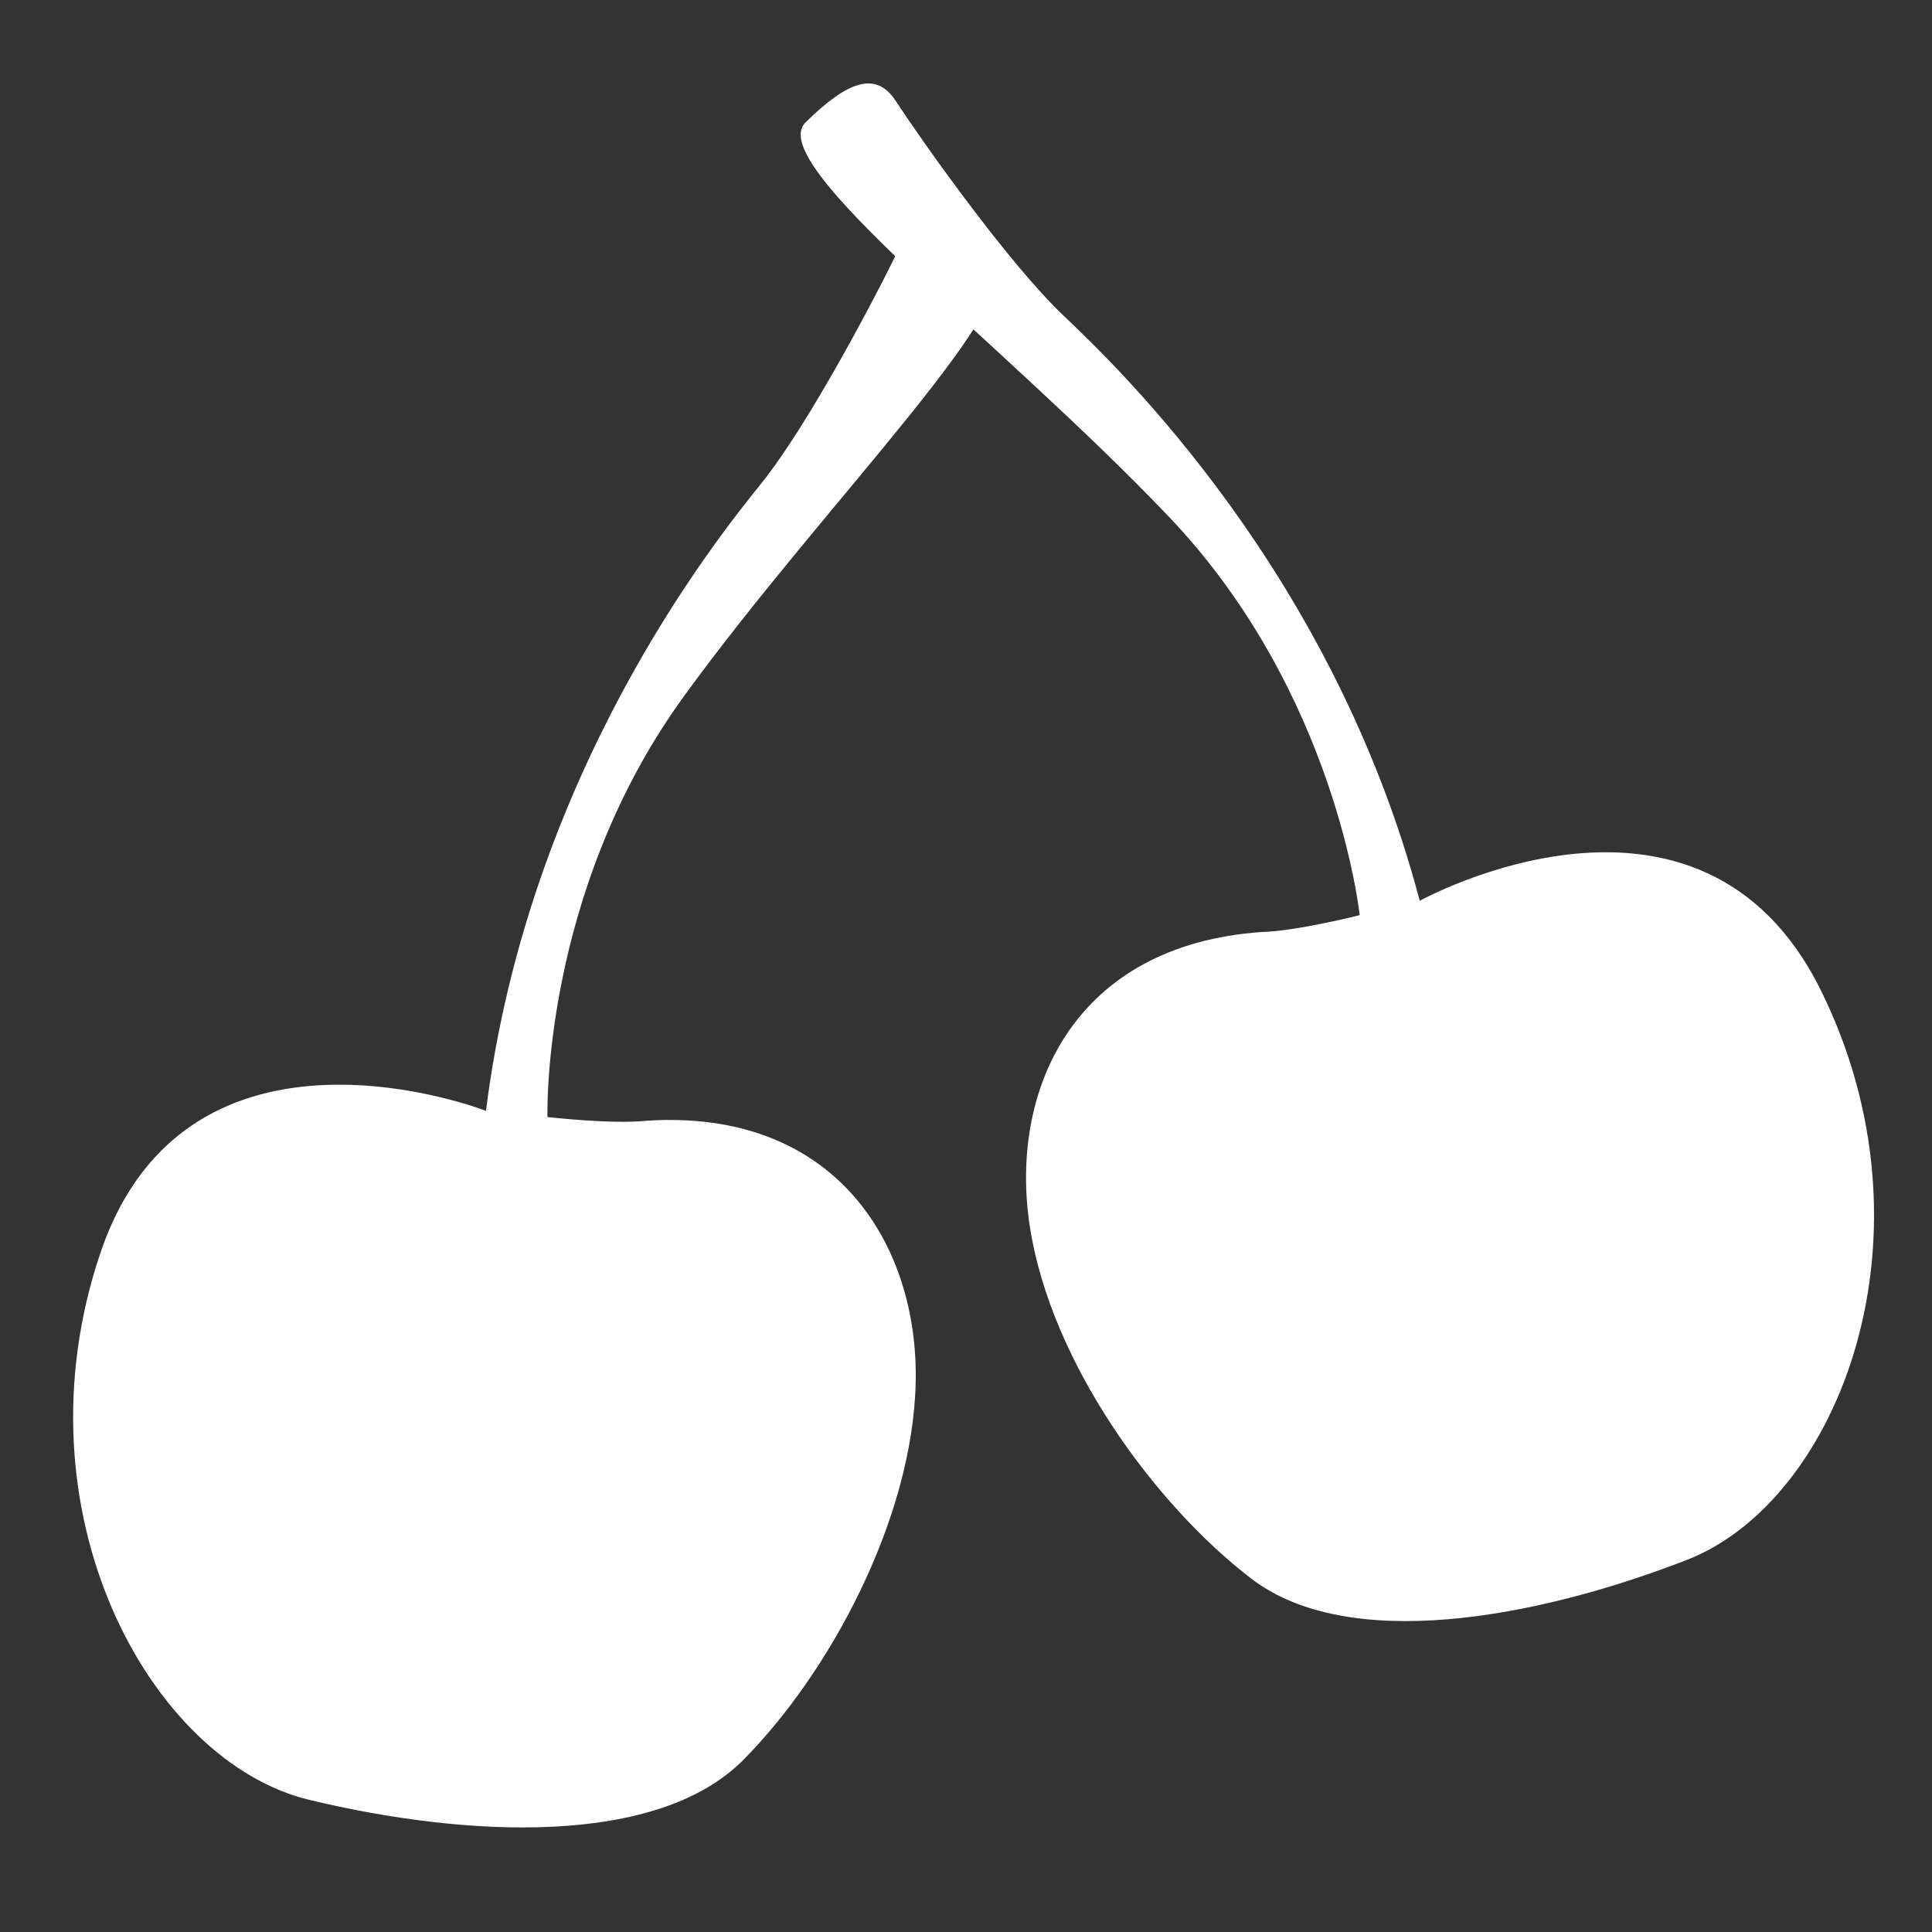
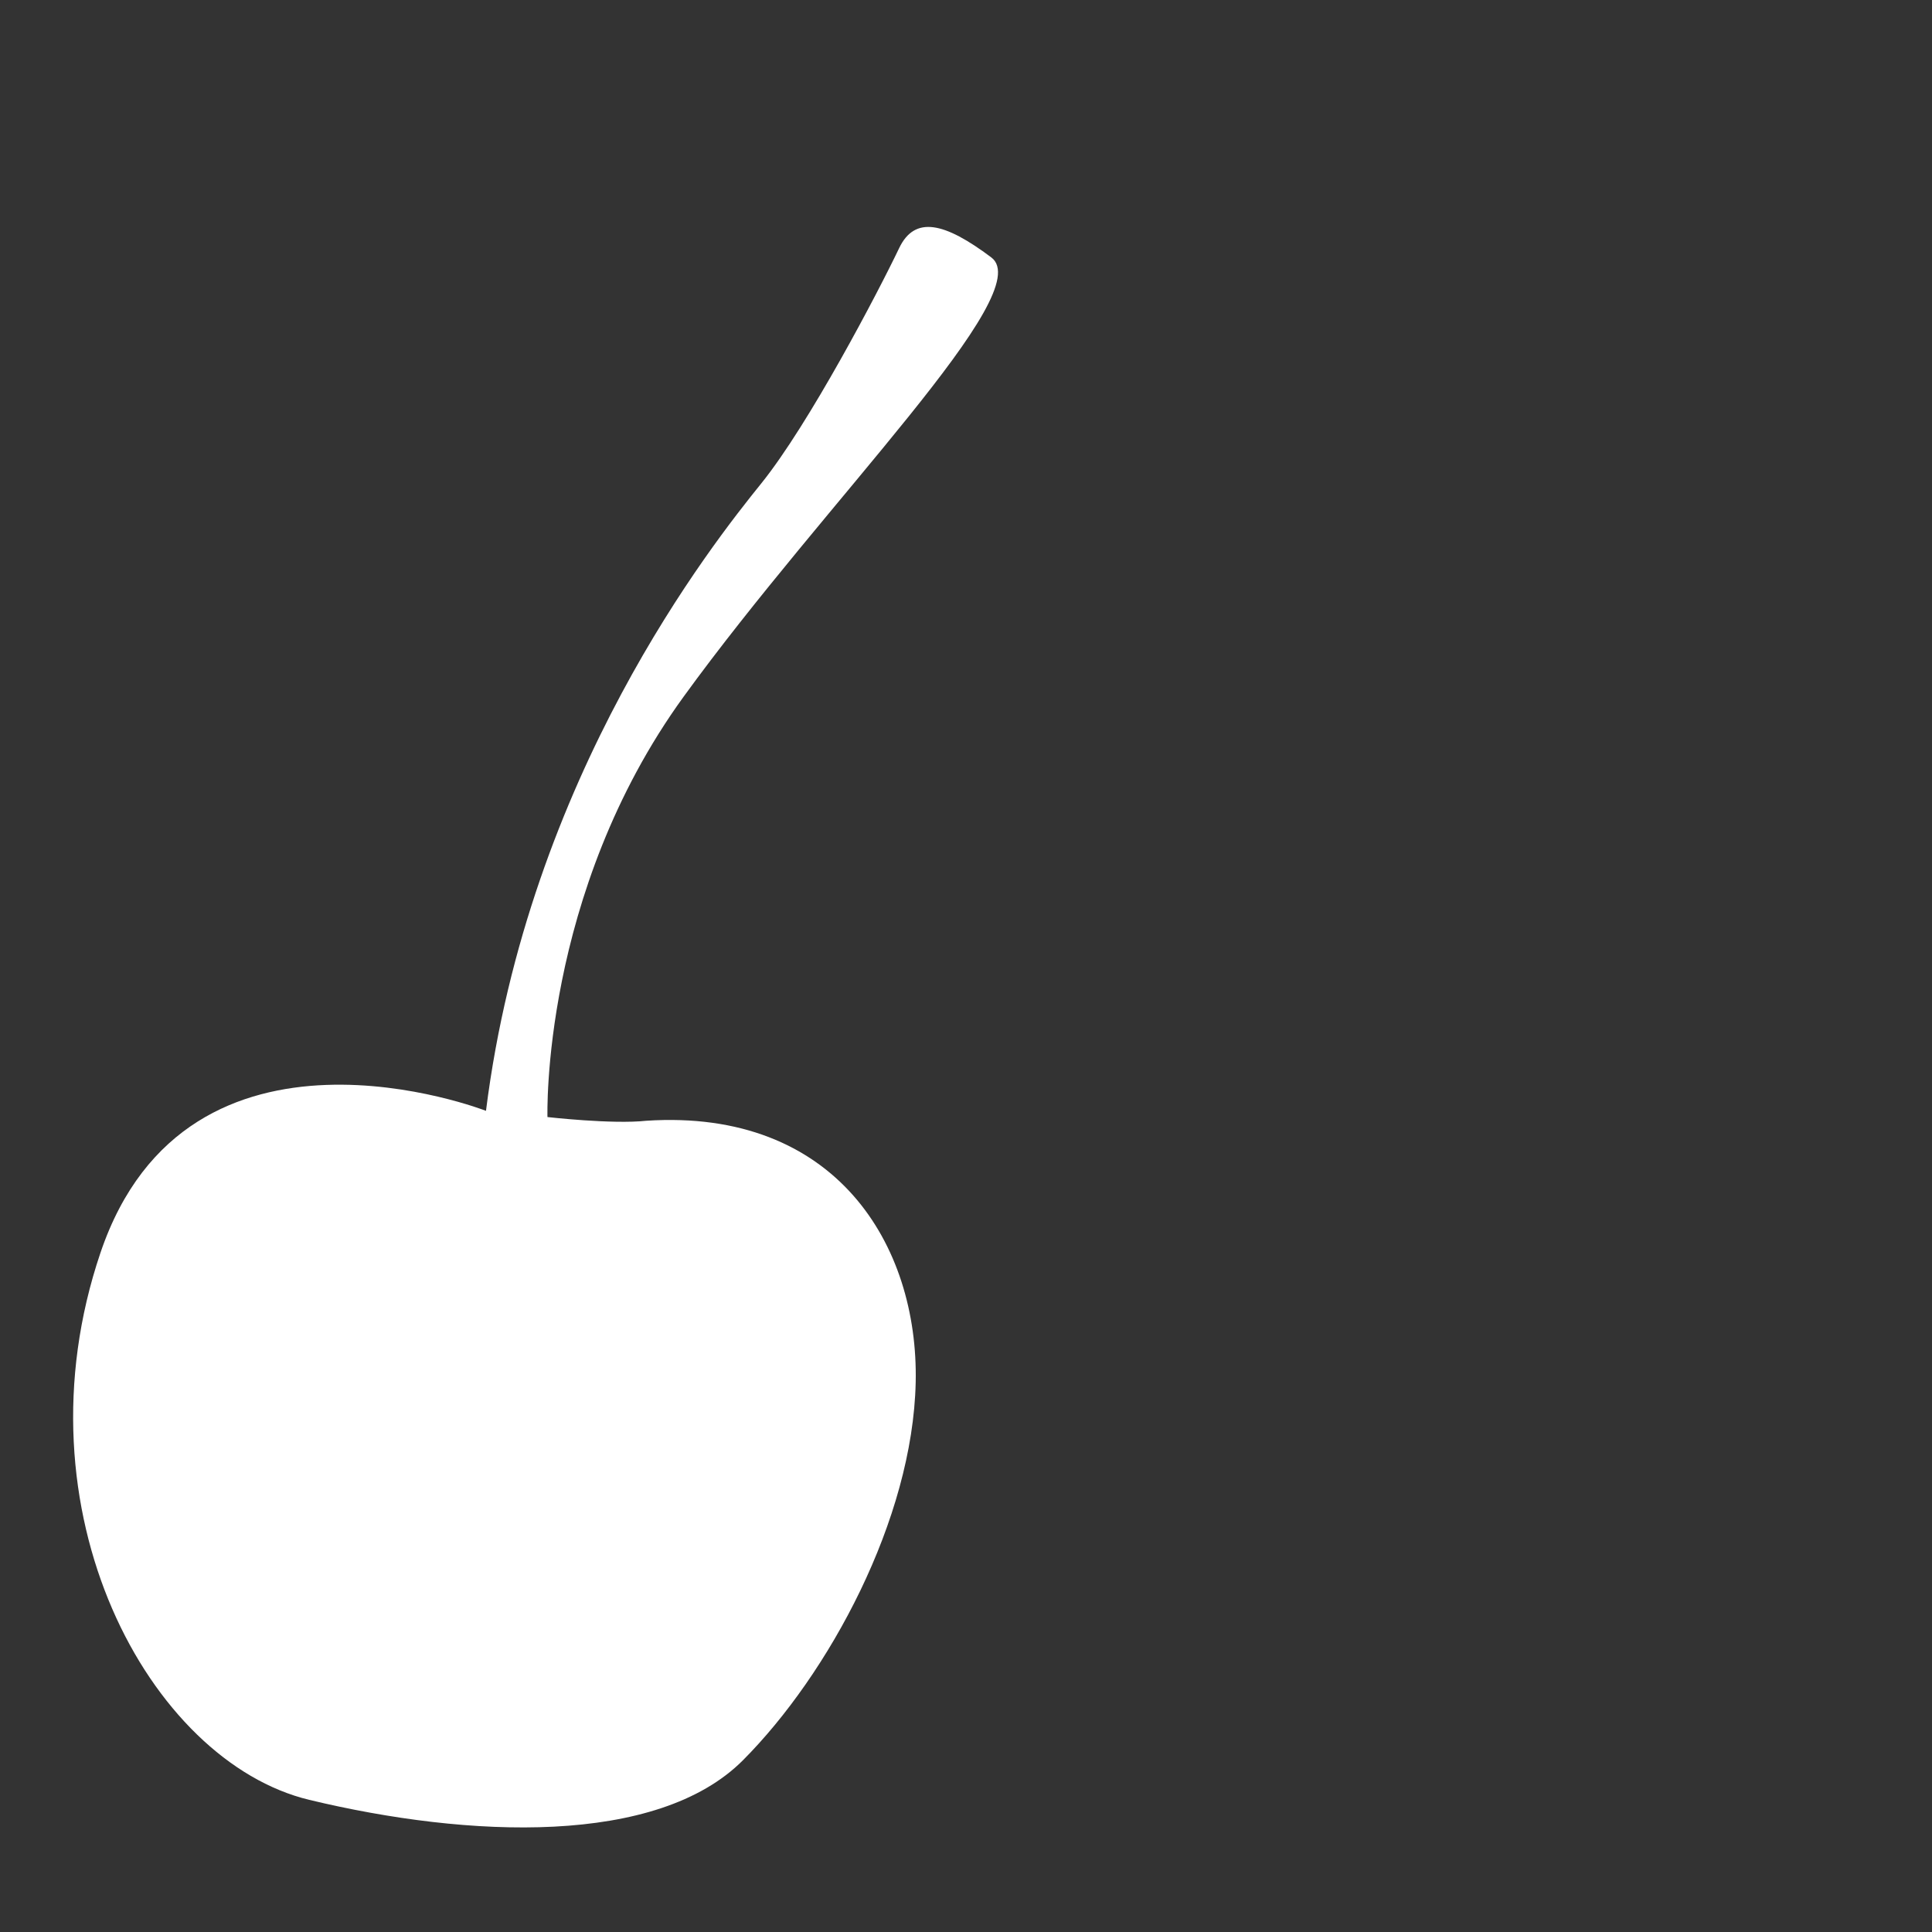
<svg xmlns="http://www.w3.org/2000/svg" version="1.1" id="Layer_1" x="0px" y="0px" viewBox="0 0 1200 1200" enable-background="new 0 0 1200 1200" xml:space="preserve">
  <rect x="0" y="0" width="1200" height="1200" fill="#333333" stroke="none" />
  <path fill="white" d="M340.042,693.824c0,0-4.202-138.702,84.571-261.108c88.766-122.383,220.321-250.828,191.124-272.803  c-29.189-21.945-47.564-26.094-57.272-5.784c-12.945,27.133-55.961,109.355-85.655,146.165  c-29.905,37.104-144.779,181.439-170.957,389.666c0,0-185.137-72.281-239.457,88.163C8.085,938.567,92.927,1094.071,192.1,1117.928  c99.173,23.835,216.187,28.76,269.384-24.626c53.19-53.408,105.409-149.305,107.269-234.727  c1.845-85.422-49.763-170.143-167.304-162.454C380.392,698.433,340.042,693.824,340.042,693.824" />
-   <path fill="white" d="M844.511,568.43c0,0-14.248-138.039-118.505-247.5C621.758,211.463,474.32,101.709,500.346,76.037  c26.011-25.65,43.686-32.209,55.991-13.367c16.432,25.145,69.999,100.913,104.309,133.446  c34.581,32.774,167.598,160.519,221.187,363.383c0,0,173.909-96.326,249.051,55.449c75.142,151.783,11.703,317.197-83.426,354.06  c-95.121,36.856-210.456,57.332-270.265,11.5c-59.817-45.817-124.311-133.905-137.49-218.325  c-13.171-84.413,26.734-175.249,144.245-183.307C805.118,578.363,844.511,568.43,844.511,568.43" />
</svg>